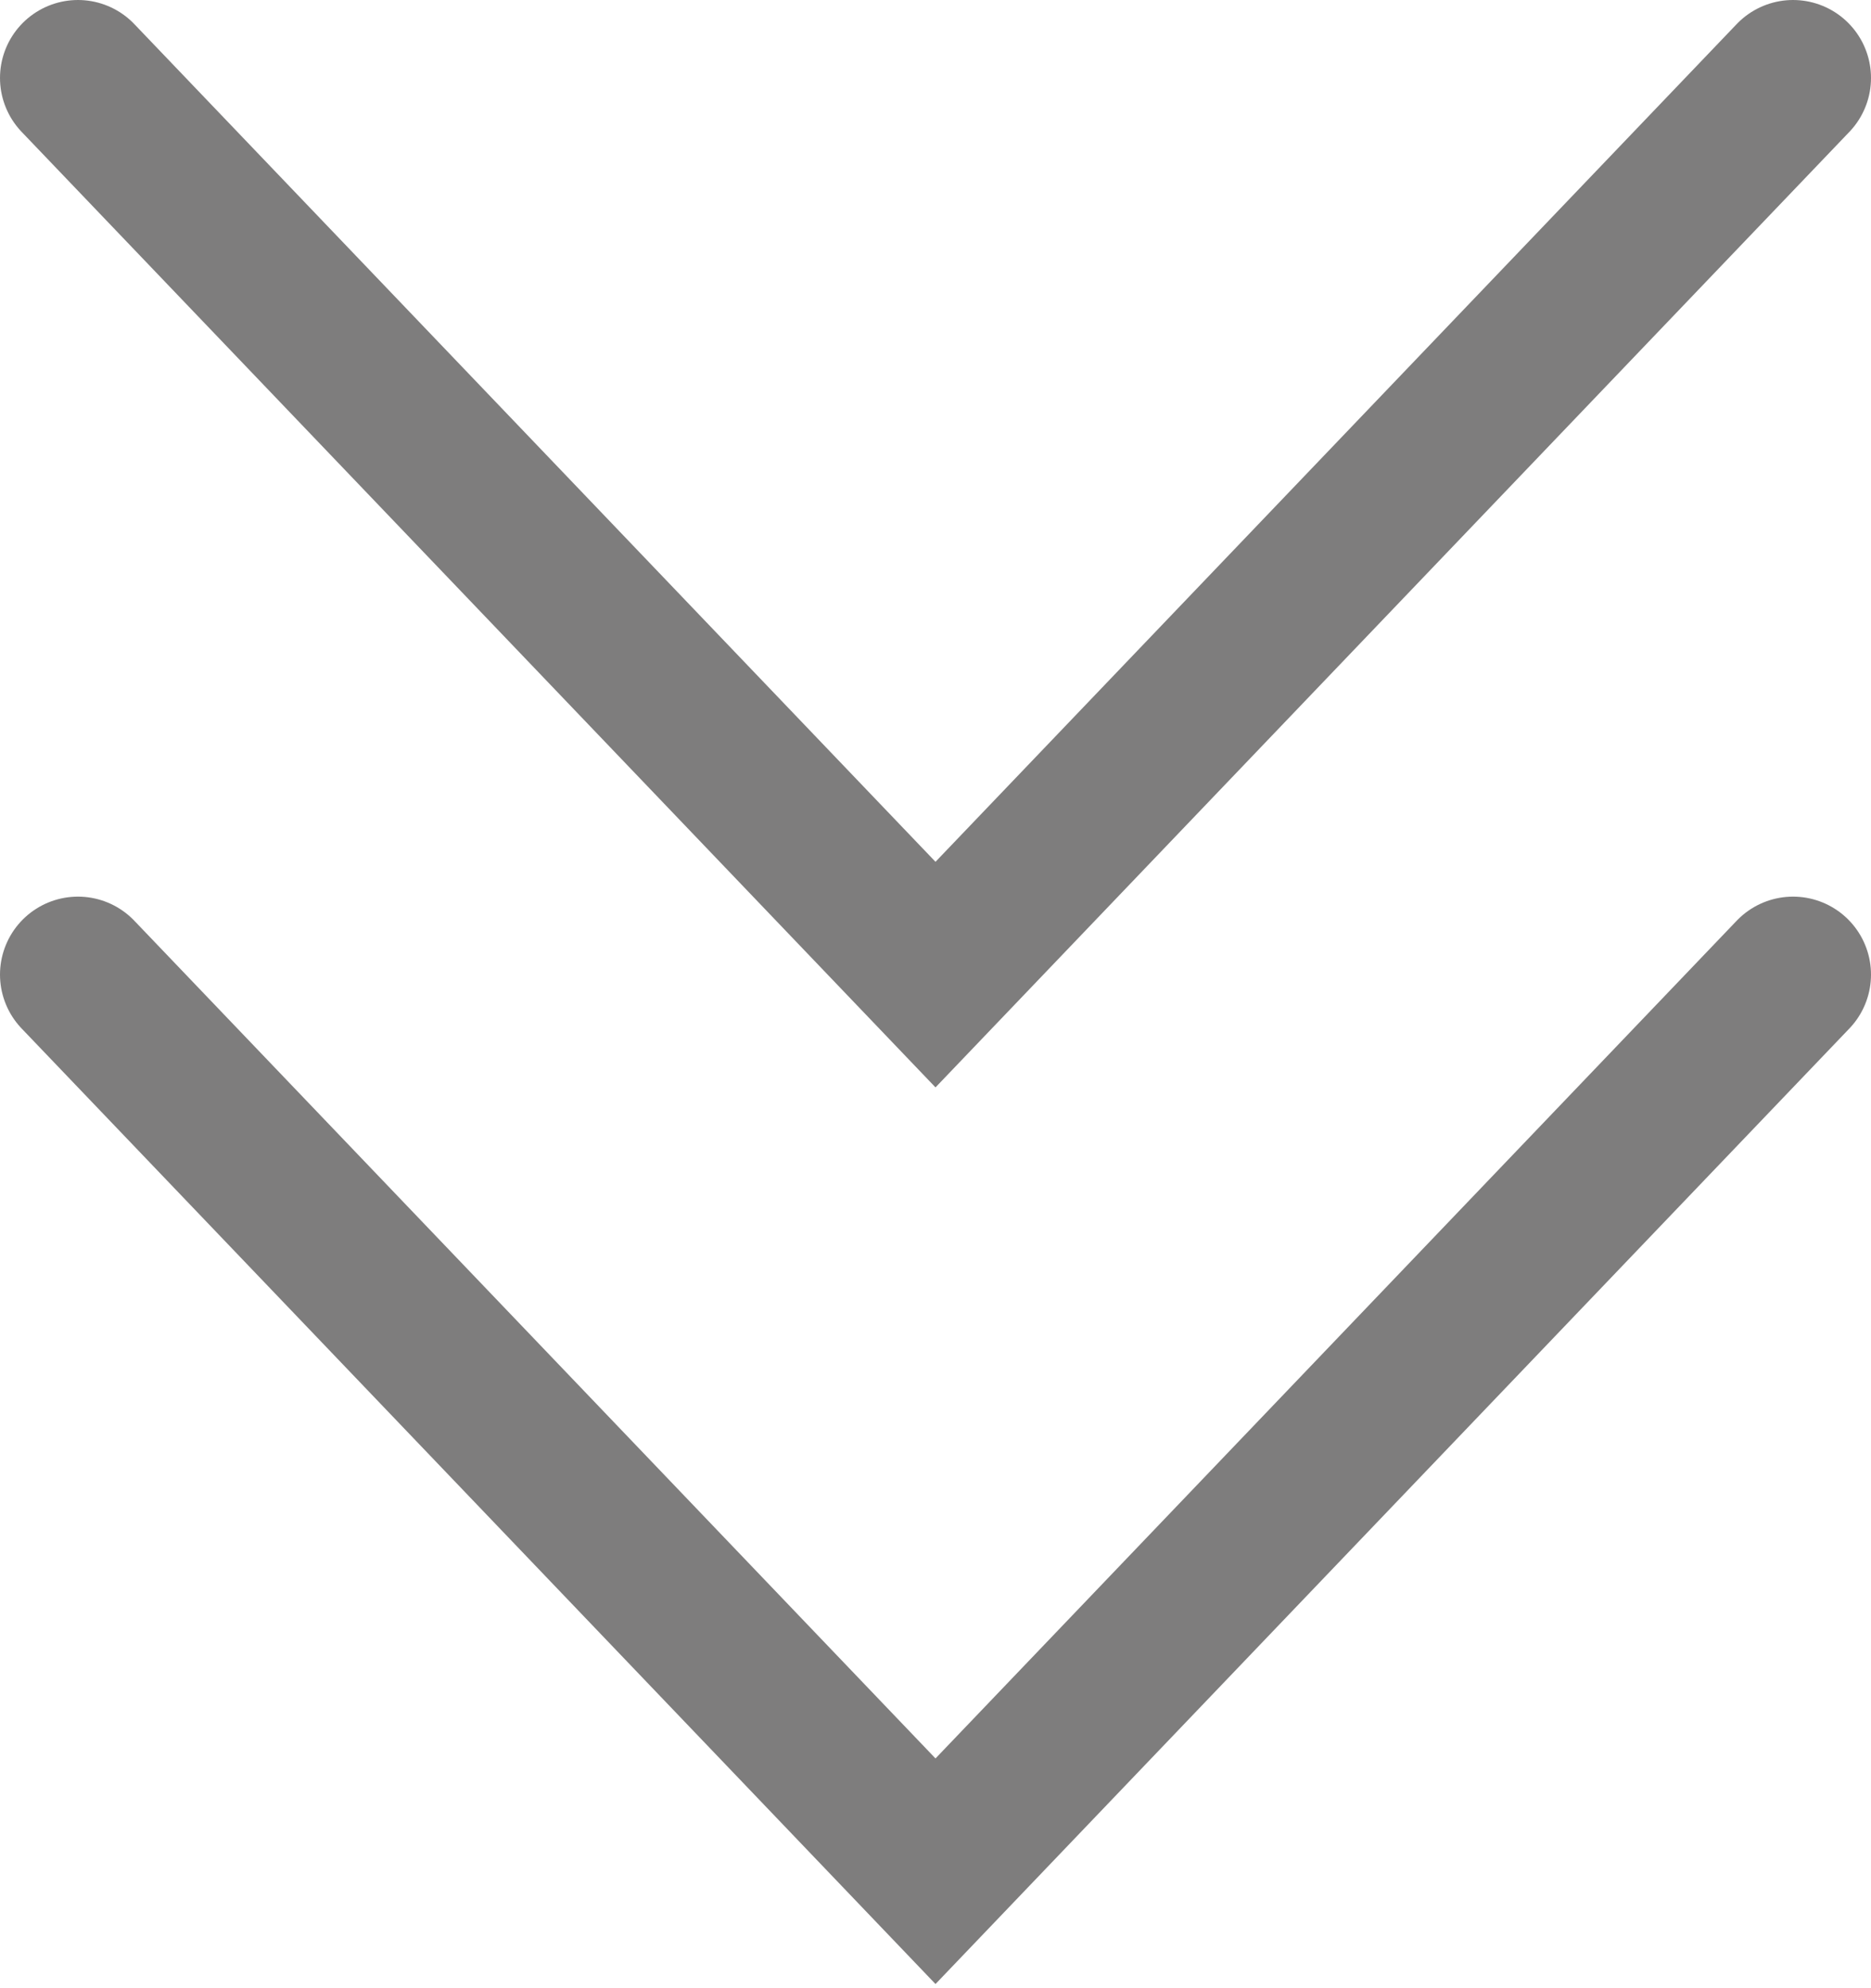
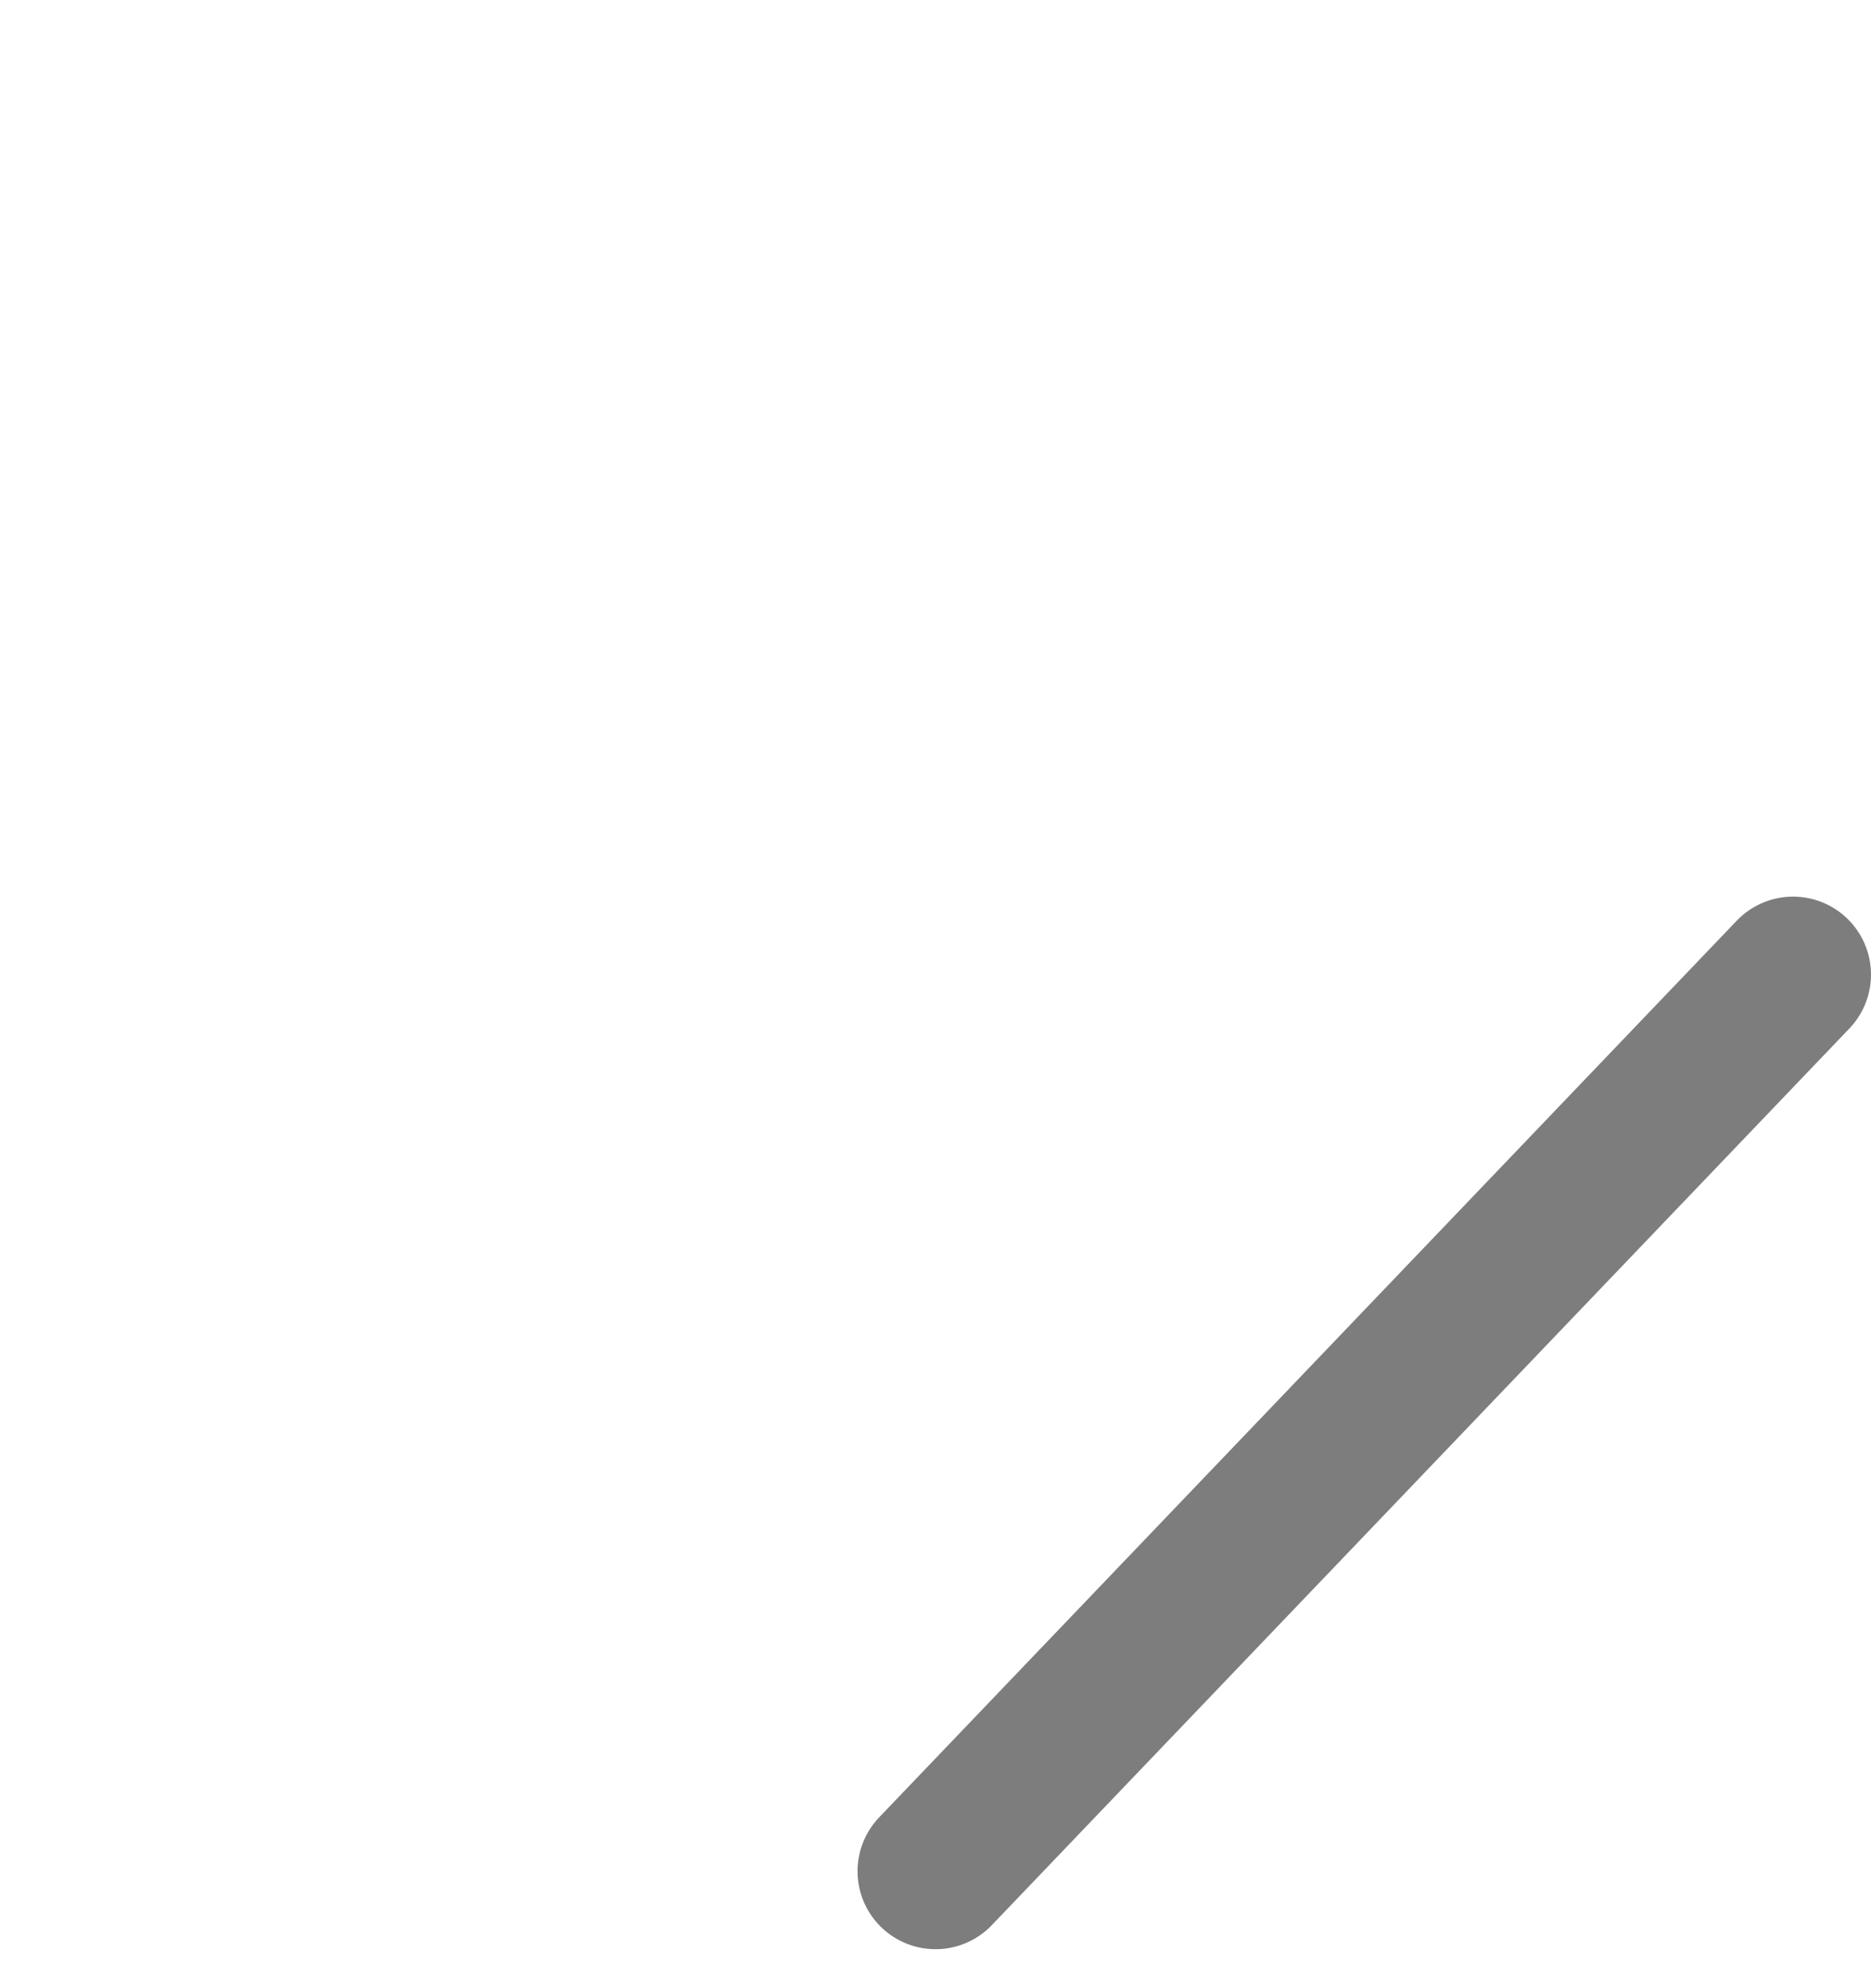
<svg xmlns="http://www.w3.org/2000/svg" width="48" height="51" viewBox="0 0 48 51" fill="none">
-   <path d="M46 25L24 48L2 25" stroke="#7E7D7D" stroke-width="4" stroke-linecap="round" />
-   <path d="M46 2L24 25L2 2" stroke="#7E7D7D" stroke-width="4" stroke-linecap="round" />
+   <path d="M46 25L24 48" stroke="#7E7D7D" stroke-width="4" stroke-linecap="round" />
</svg>